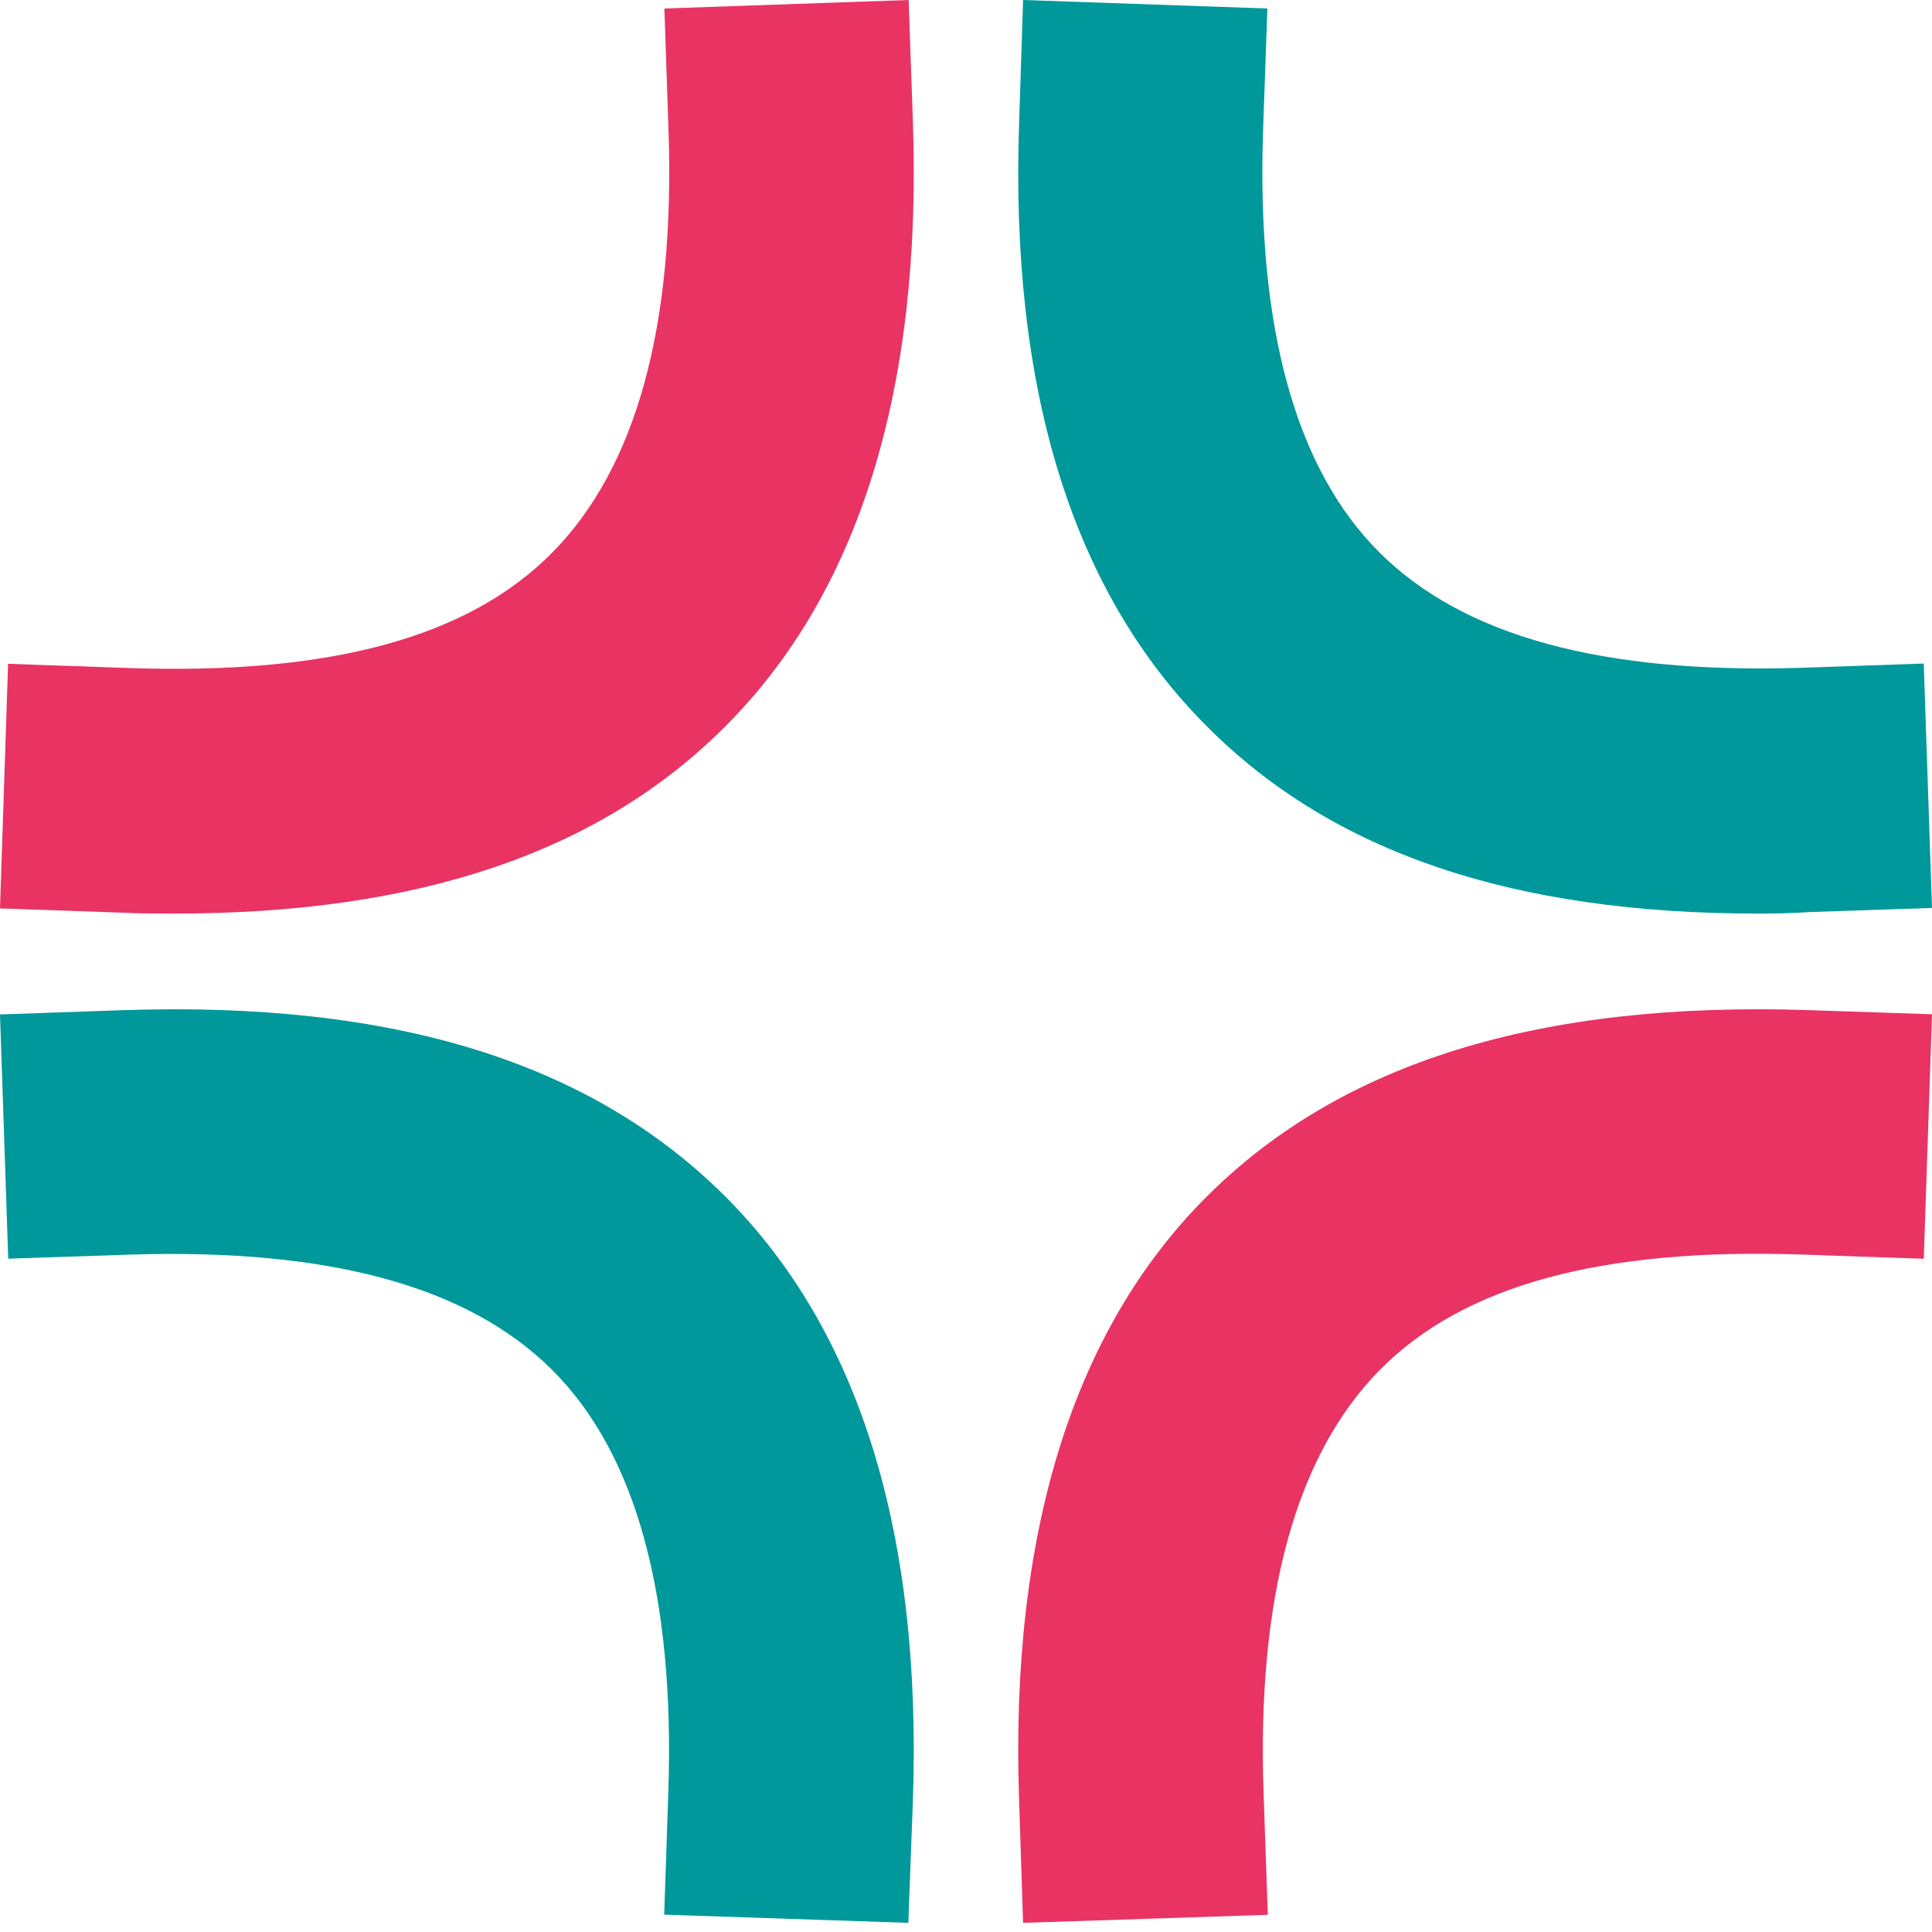
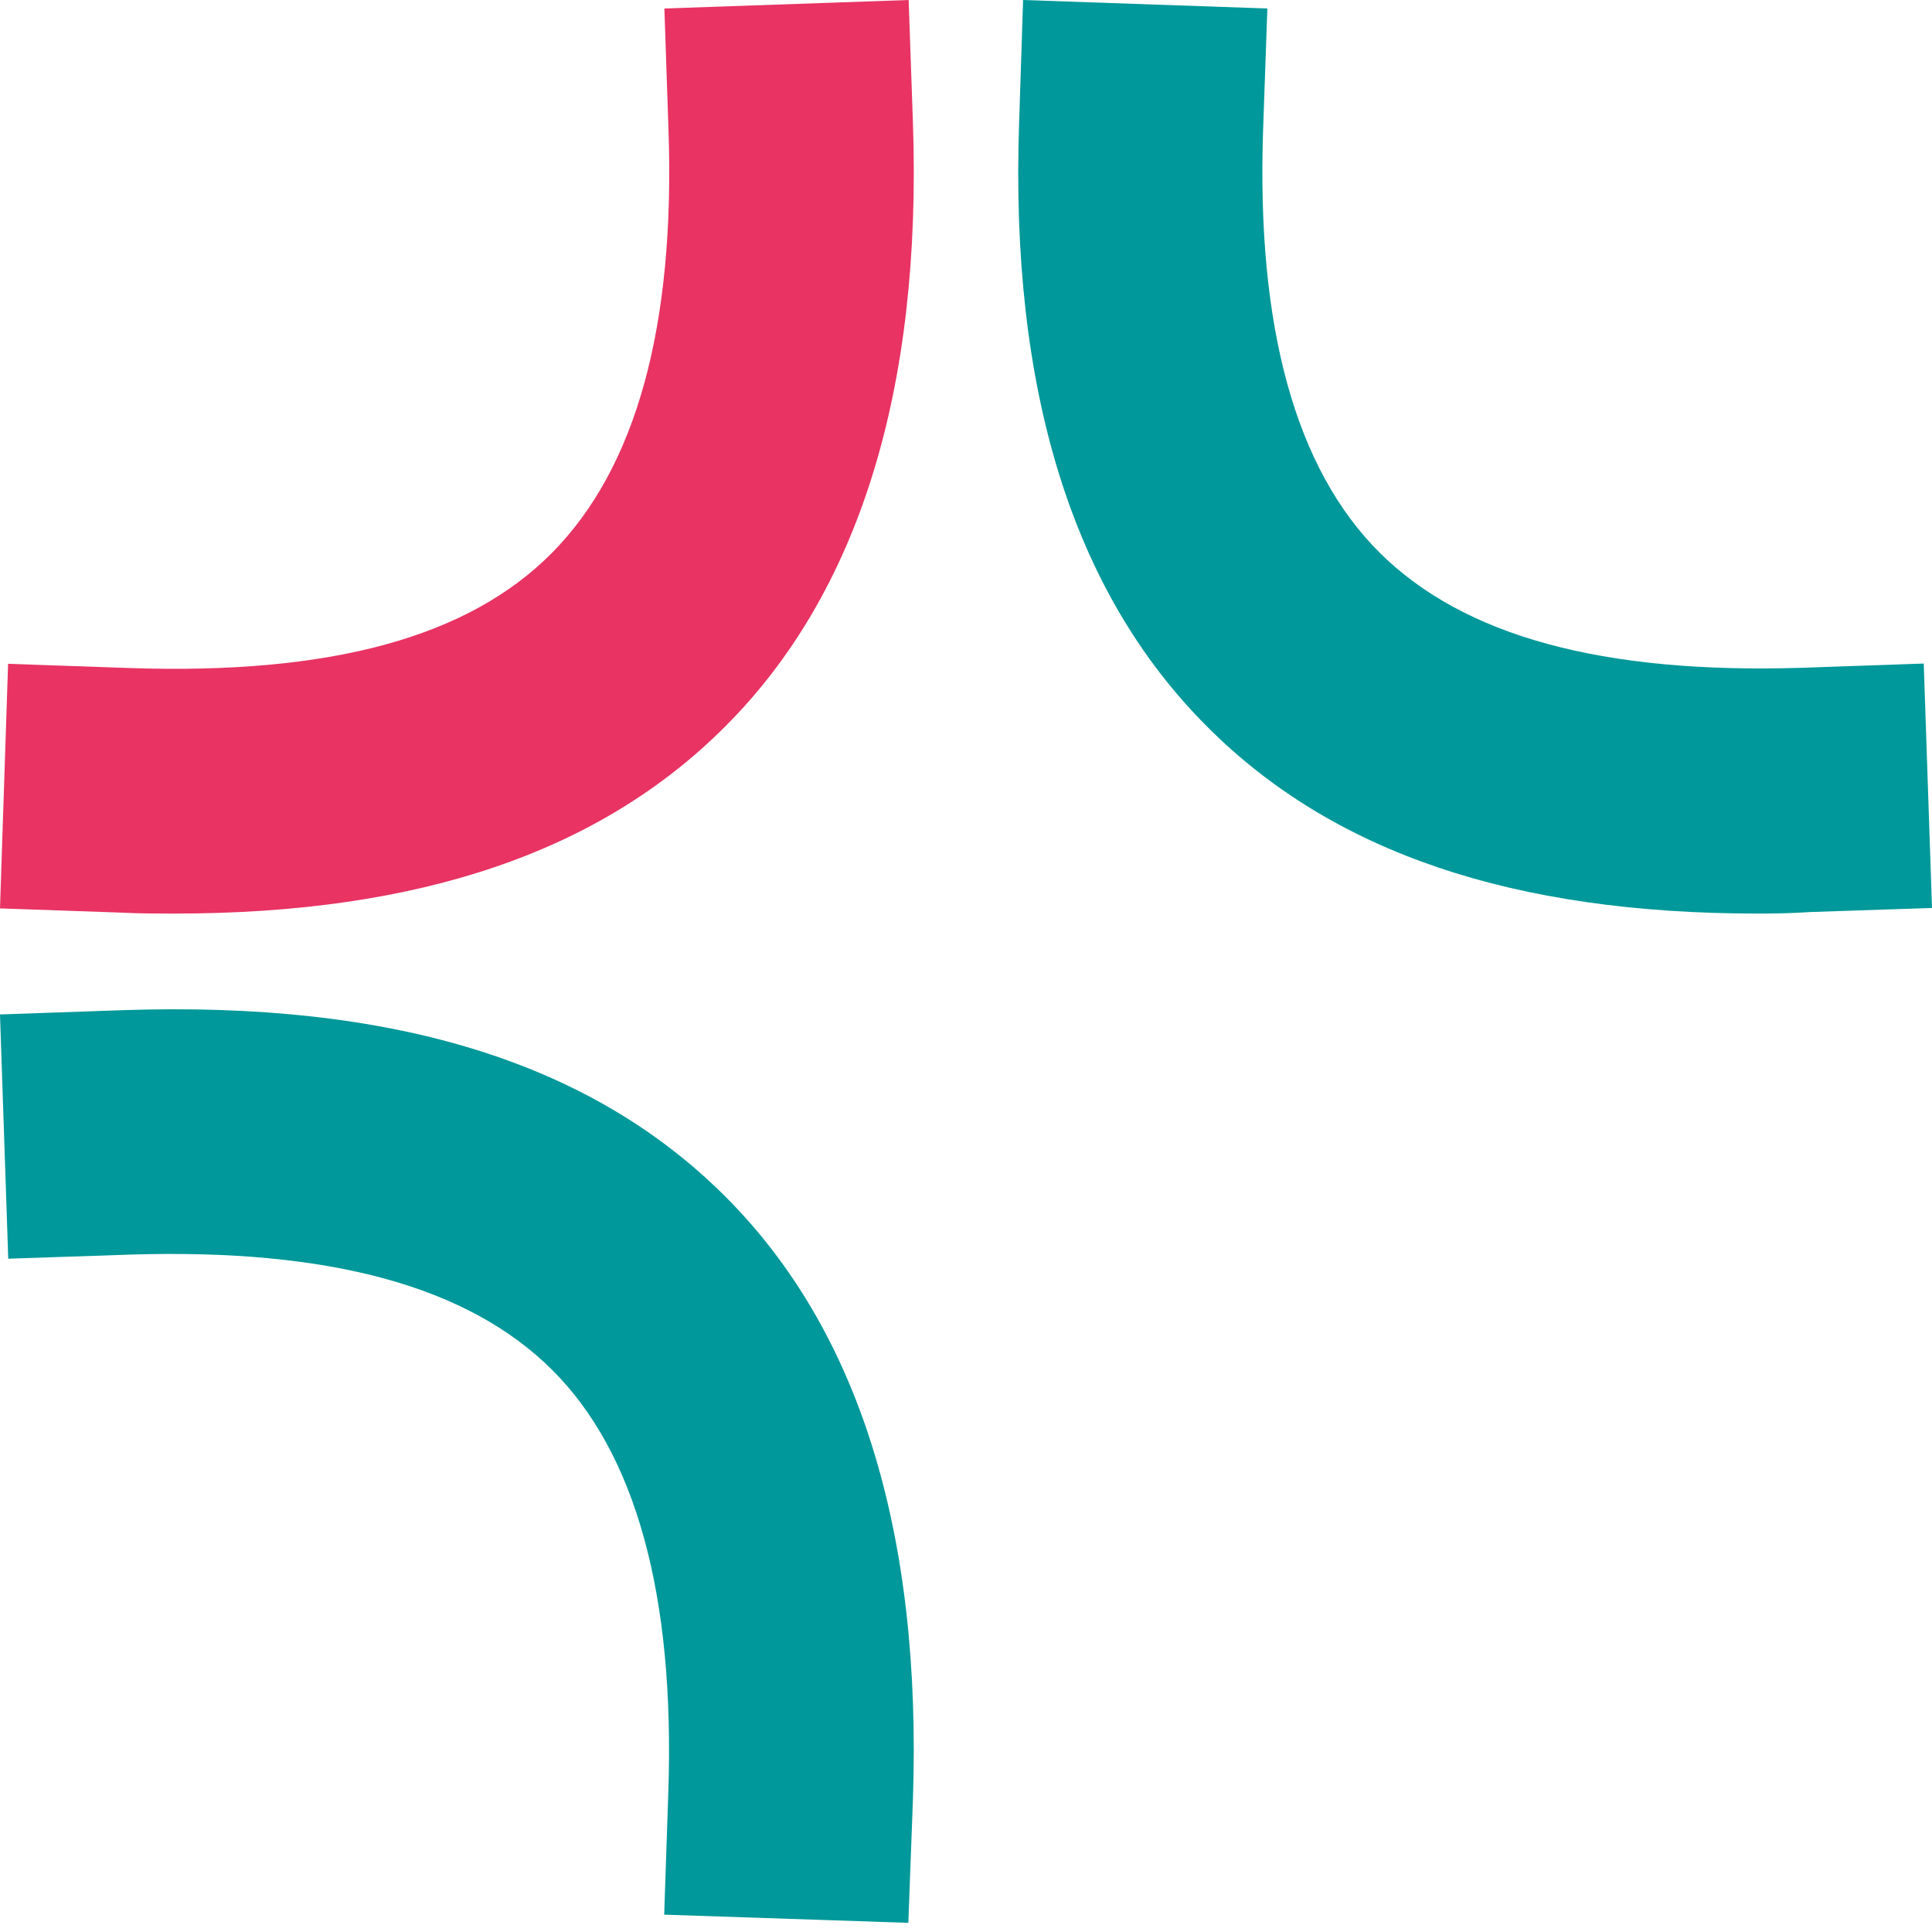
<svg xmlns="http://www.w3.org/2000/svg" width="80" height="80" viewBox="0 0 80 80" fill="none">
-   <path d="M42.363 79.621L42.199 74.559C41.814 63.492 44.436 55.066 49.977 49.539C55.517 44.011 63.712 41.446 74.945 41.829L80 41.999L79.659 52.123L74.604 51.947C66.334 51.67 60.616 53.205 57.141 56.72C53.666 60.235 52.043 66.12 52.321 74.226L52.498 79.288L42.363 79.621Z" fill="#E83363" />
  <path d="M72.786 37.829C62.671 37.829 55.192 35.315 49.982 30.085C44.406 24.515 41.814 16.136 42.2 5.066L42.364 0L52.479 0.352L52.302 5.381C52.024 13.553 53.649 19.424 57.126 22.881C60.603 26.338 66.325 27.91 74.601 27.652L79.658 27.476L80 37.596L74.942 37.766C74.228 37.816 73.501 37.829 72.786 37.829Z" fill="#00989A" />
  <path d="M7.232 37.829C6.524 37.829 5.797 37.829 5.057 37.791L0 37.615L0.335 27.487L5.392 27.663C13.66 27.939 19.387 26.405 22.864 22.885C26.341 19.364 27.959 13.523 27.681 5.382L27.511 0.352L37.625 0L37.802 5.067C38.181 16.133 35.564 24.557 30.02 30.09C24.83 35.289 17.352 37.829 7.232 37.829Z" fill="#E83363" />
-   <path d="M37.612 79.621L27.503 79.282L27.673 74.221C27.951 66.05 26.328 60.172 22.859 56.721C19.39 53.27 13.666 51.693 5.396 51.95L0.341 52.12L0 42.006L5.054 41.83C16.282 41.446 24.451 43.973 30.024 49.536C35.596 55.099 38.18 63.491 37.801 74.555L37.612 79.621Z" fill="#00989A" />
+   <path d="M37.612 79.621L27.503 79.282L27.673 74.221C27.951 66.05 26.328 60.172 22.859 56.721C19.39 53.27 13.666 51.693 5.396 51.95L0.341 52.12L0 42.006L5.054 41.83C16.282 41.446 24.451 43.973 30.024 49.536C35.596 55.099 38.18 63.491 37.801 74.555L37.612 79.621" fill="#00989A" />
</svg>